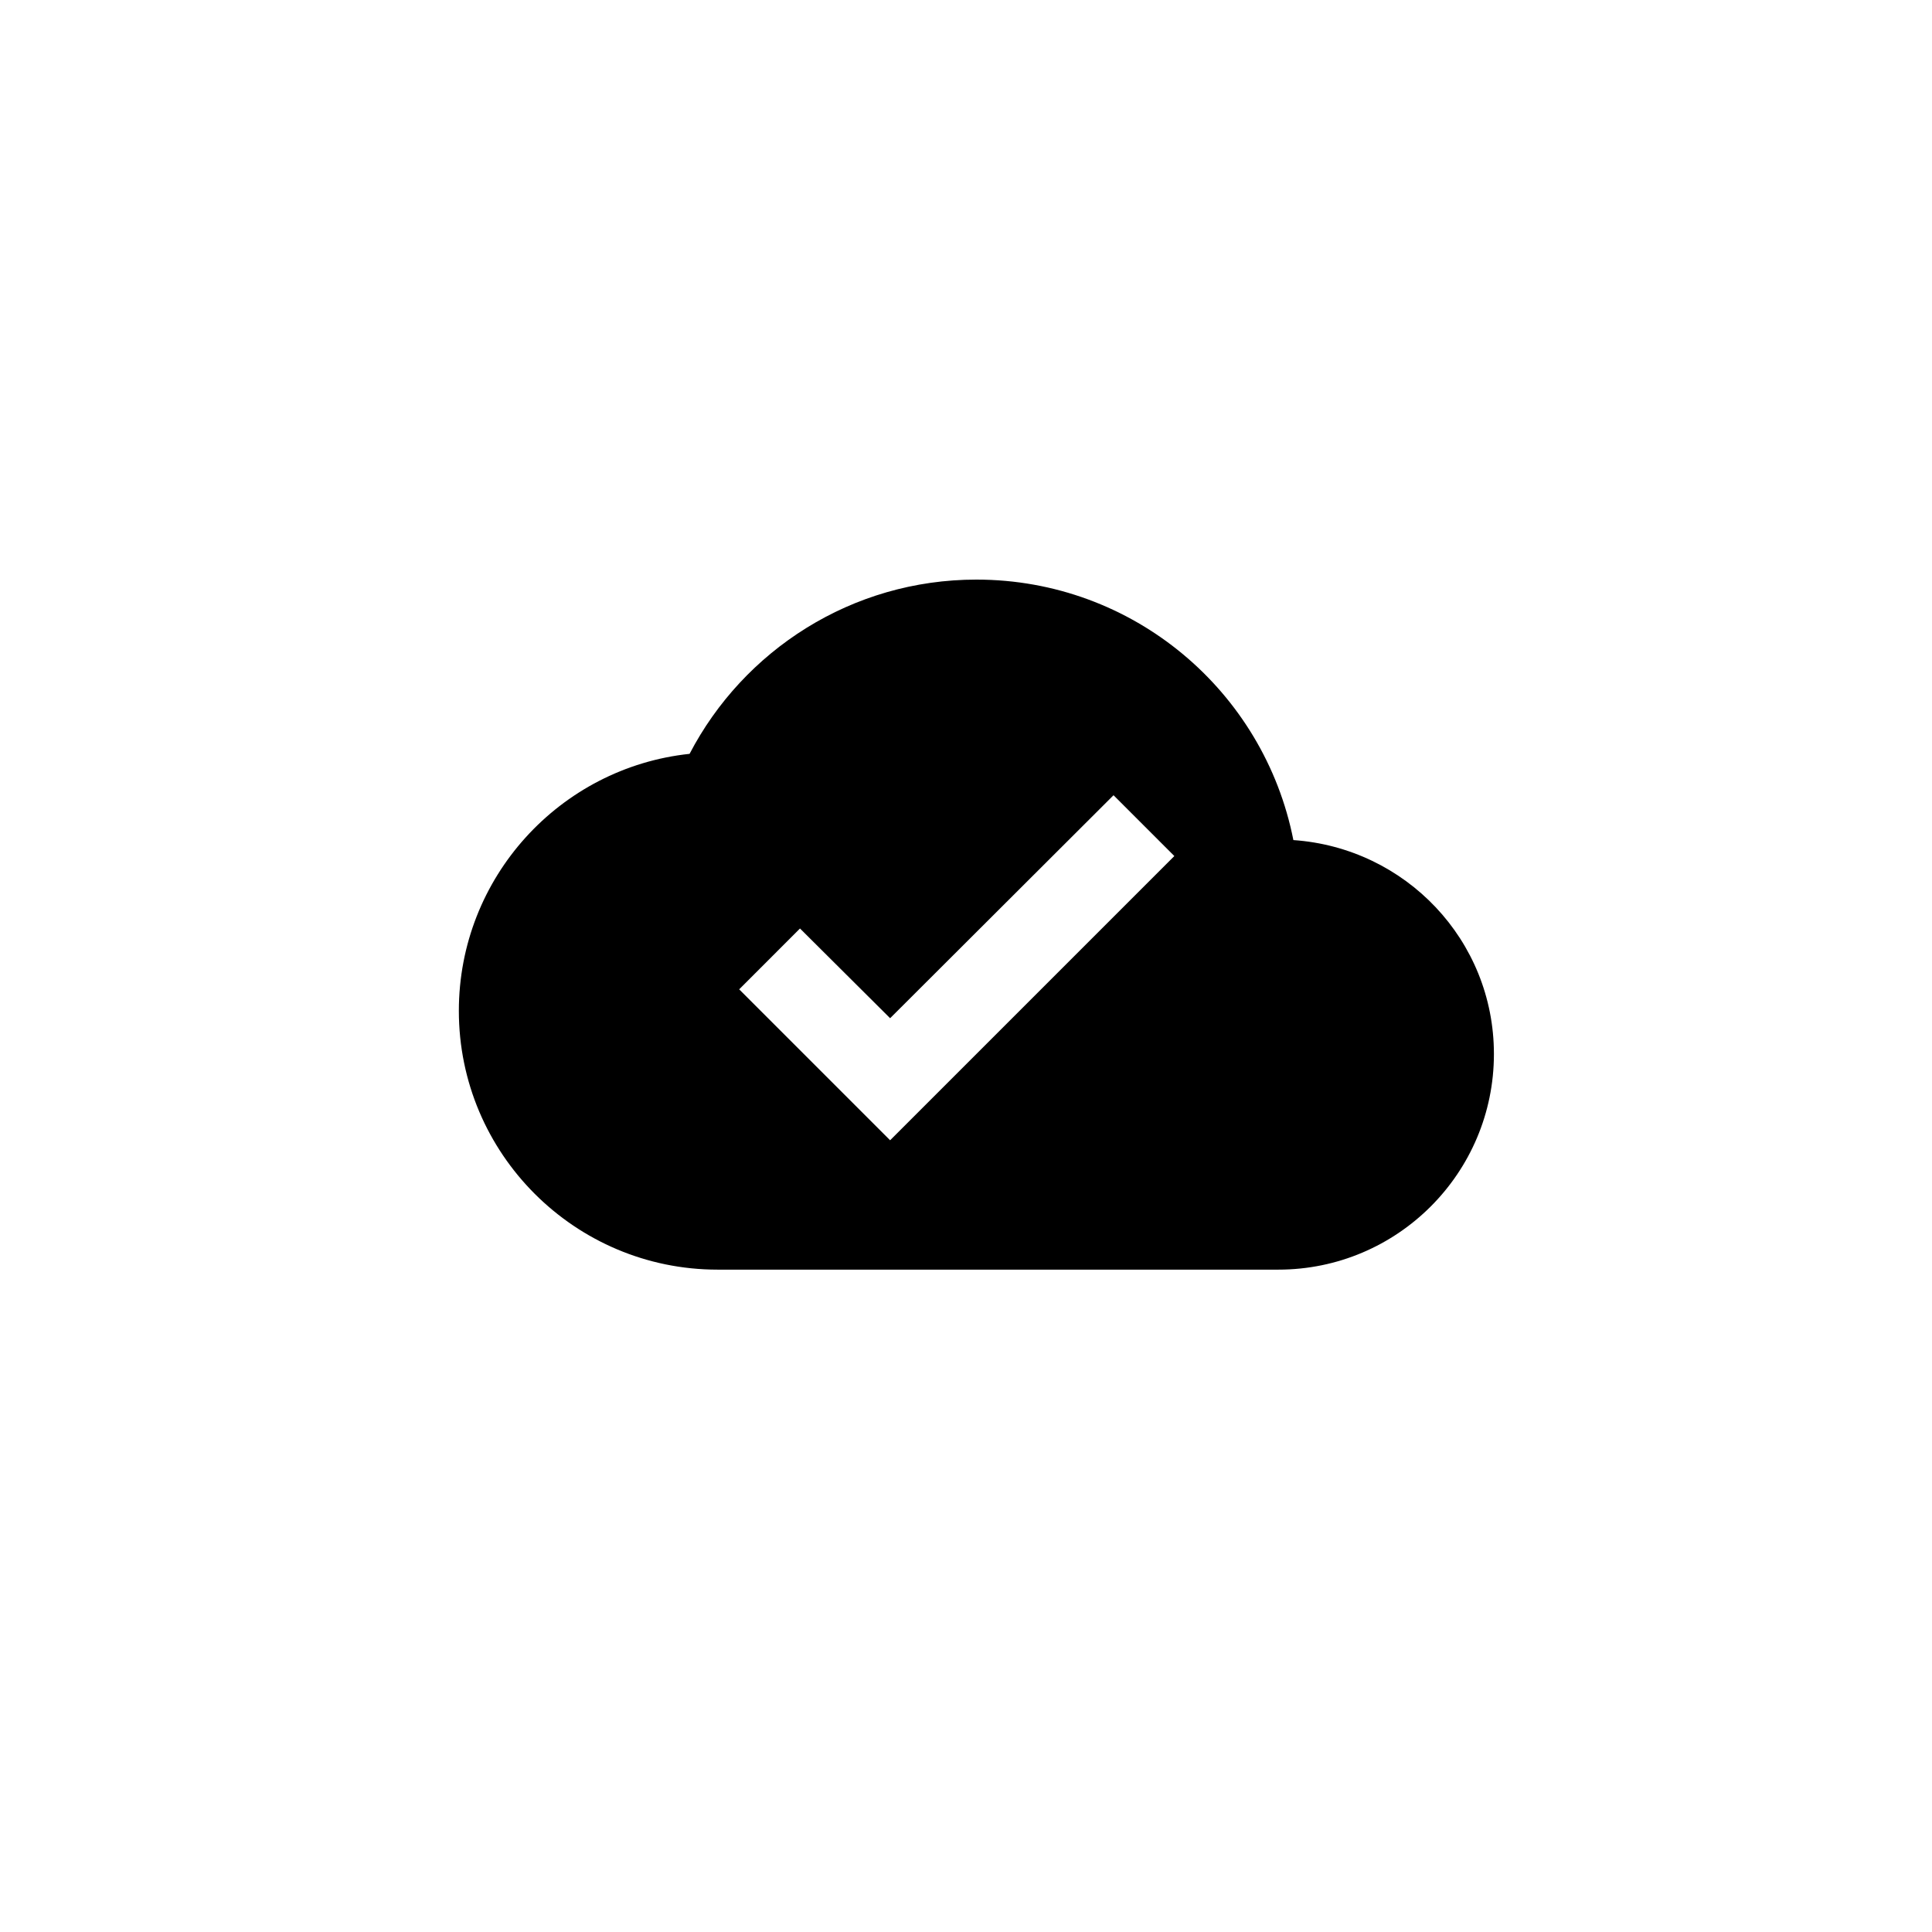
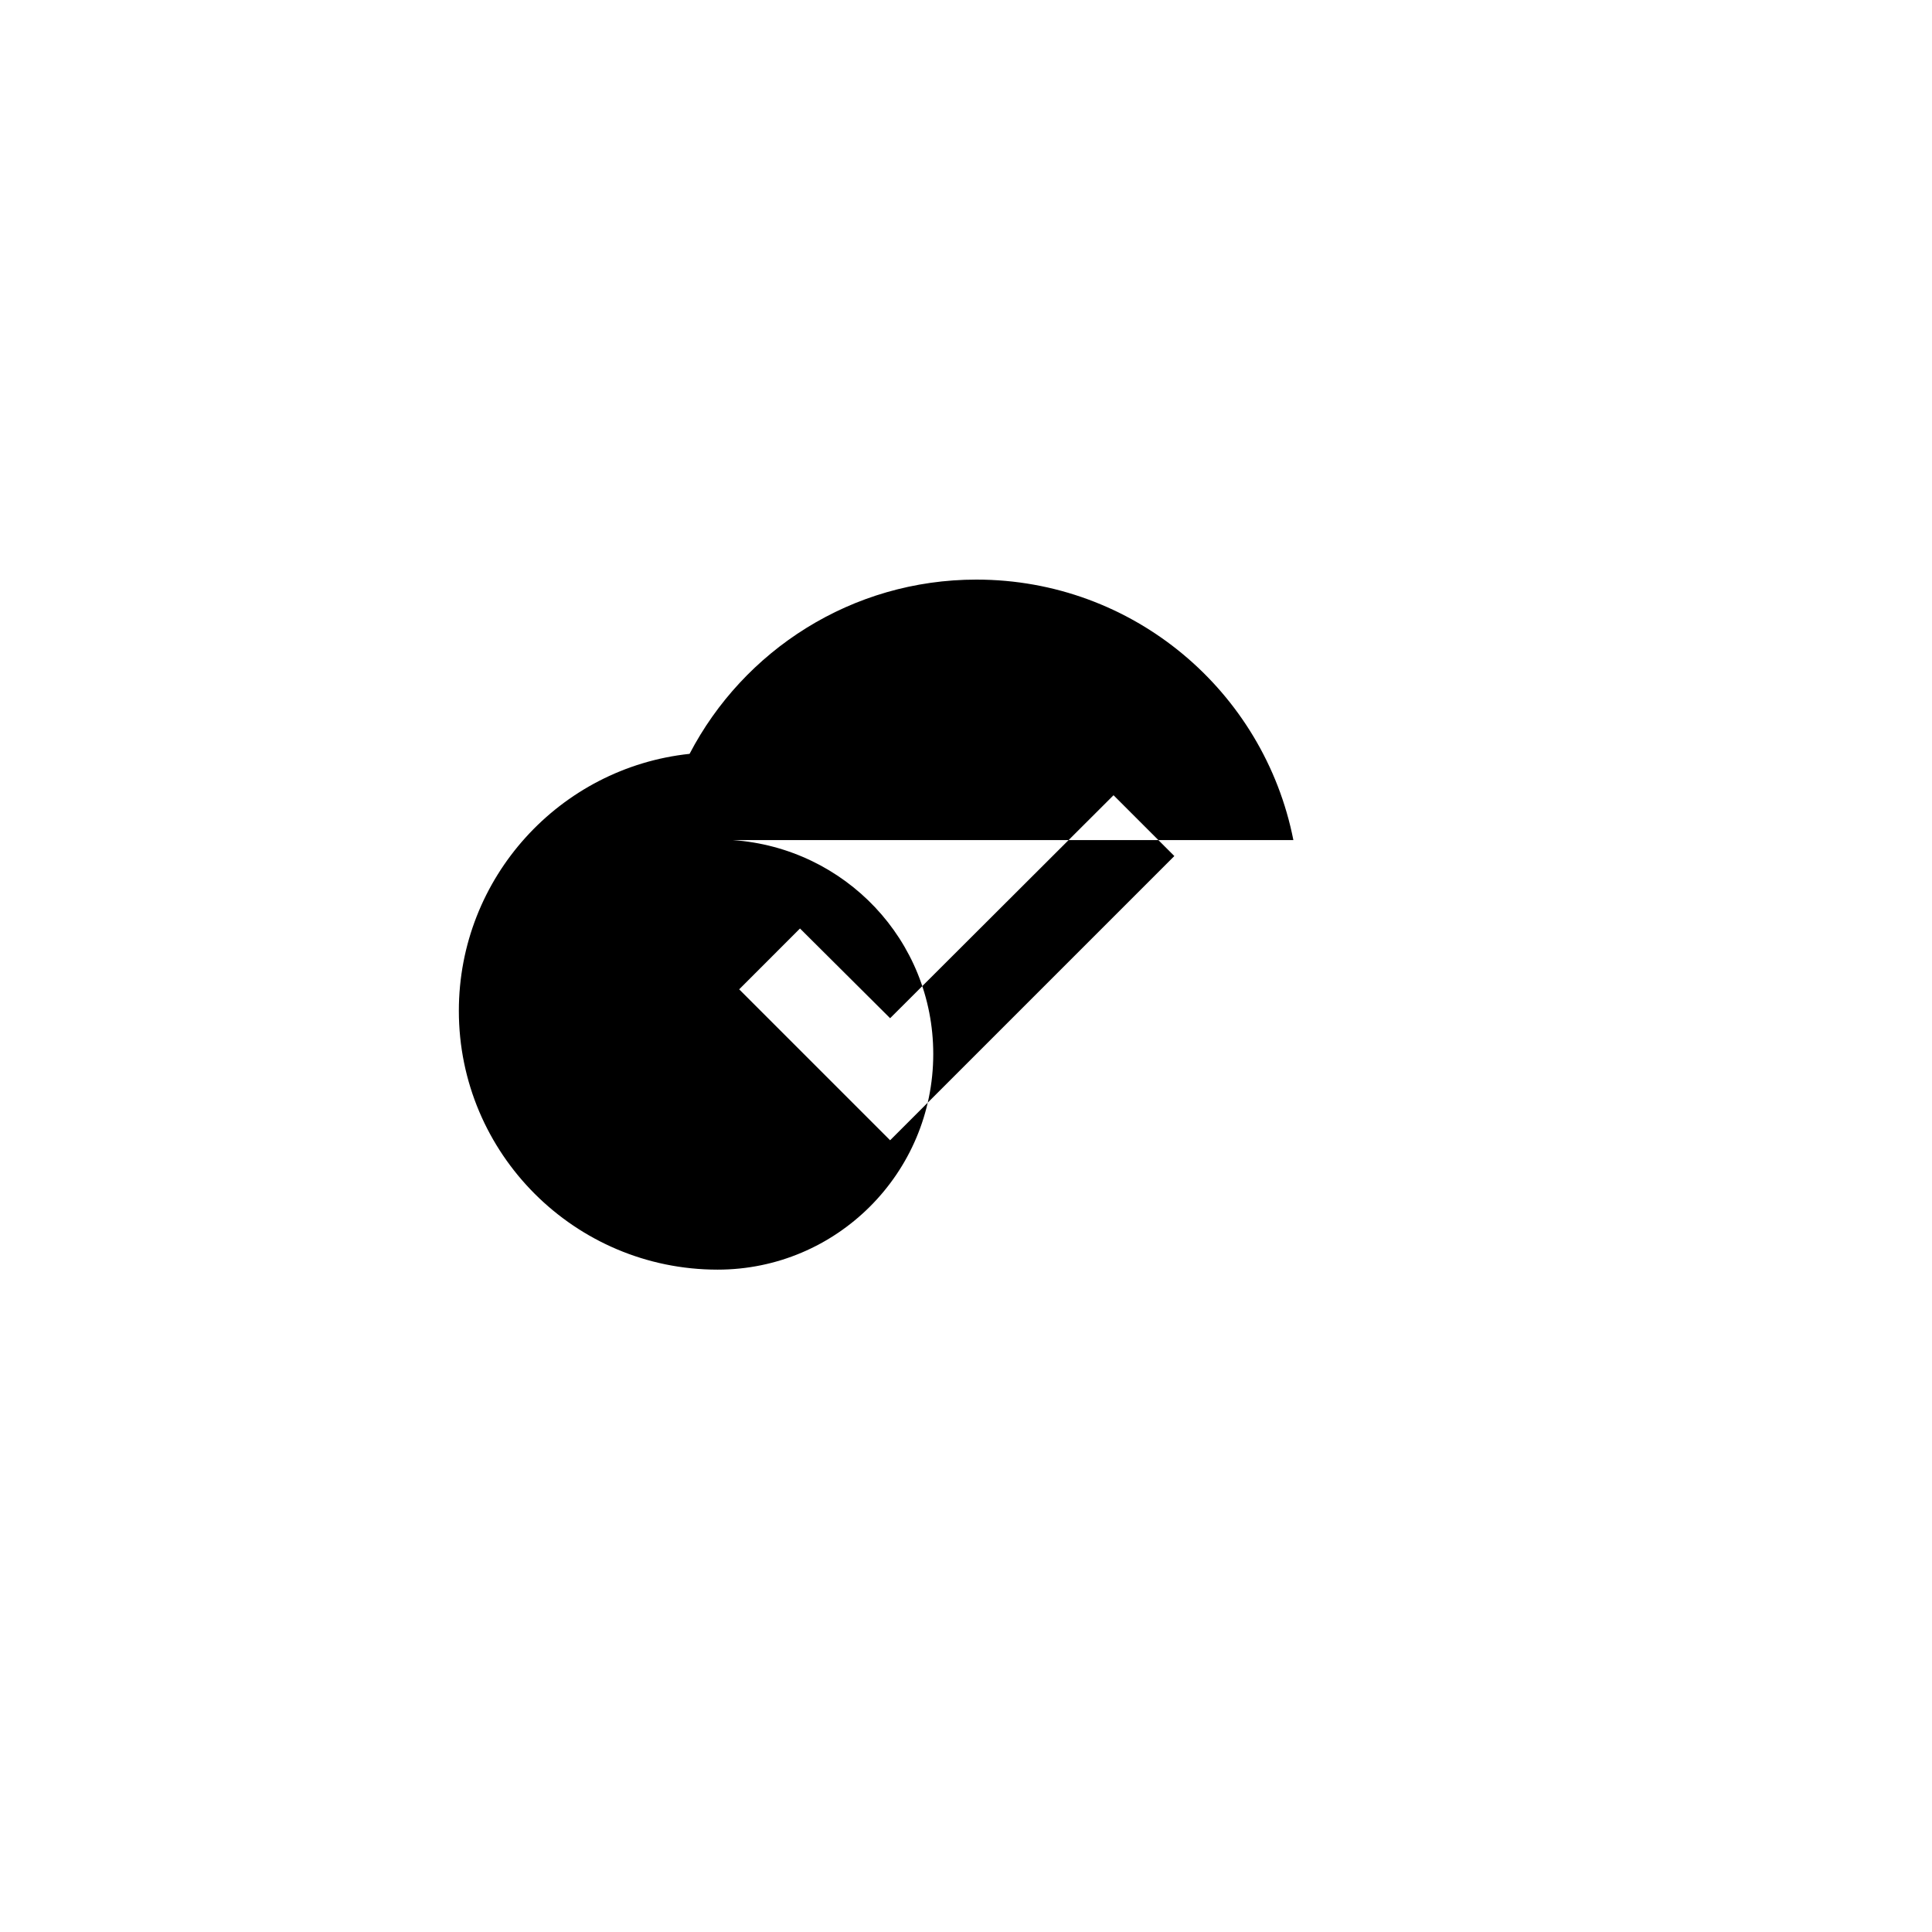
<svg xmlns="http://www.w3.org/2000/svg" width="80" height="80" fill="none" viewBox="0 0 80 80">
-   <path fill="none" d="M0 0H80V80H0z" />
-   <path fill="#000" d="M53.556 34.786C52.342 28.626 46.93 24 40.43 24c-5.161 0-9.643 2.929-11.876 7.215C23.18 31.786 19 36.34 19 41.858c0 5.911 4.804 10.715 10.715 10.715h23.216c4.929 0 8.929-4 8.929-8.929 0-4.714-3.661-8.536-8.304-8.858zm-16.698 12.43l-6.25-6.25 2.518-2.519 3.732 3.715 9.251-9.233 2.518 2.518-11.769 11.769z" />
+   <path fill="#000" d="M53.556 34.786C52.342 28.626 46.93 24 40.43 24c-5.161 0-9.643 2.929-11.876 7.215C23.18 31.786 19 36.34 19 41.858c0 5.911 4.804 10.715 10.715 10.715c4.929 0 8.929-4 8.929-8.929 0-4.714-3.661-8.536-8.304-8.858zm-16.698 12.43l-6.25-6.25 2.518-2.519 3.732 3.715 9.251-9.233 2.518 2.518-11.769 11.769z" />
</svg>